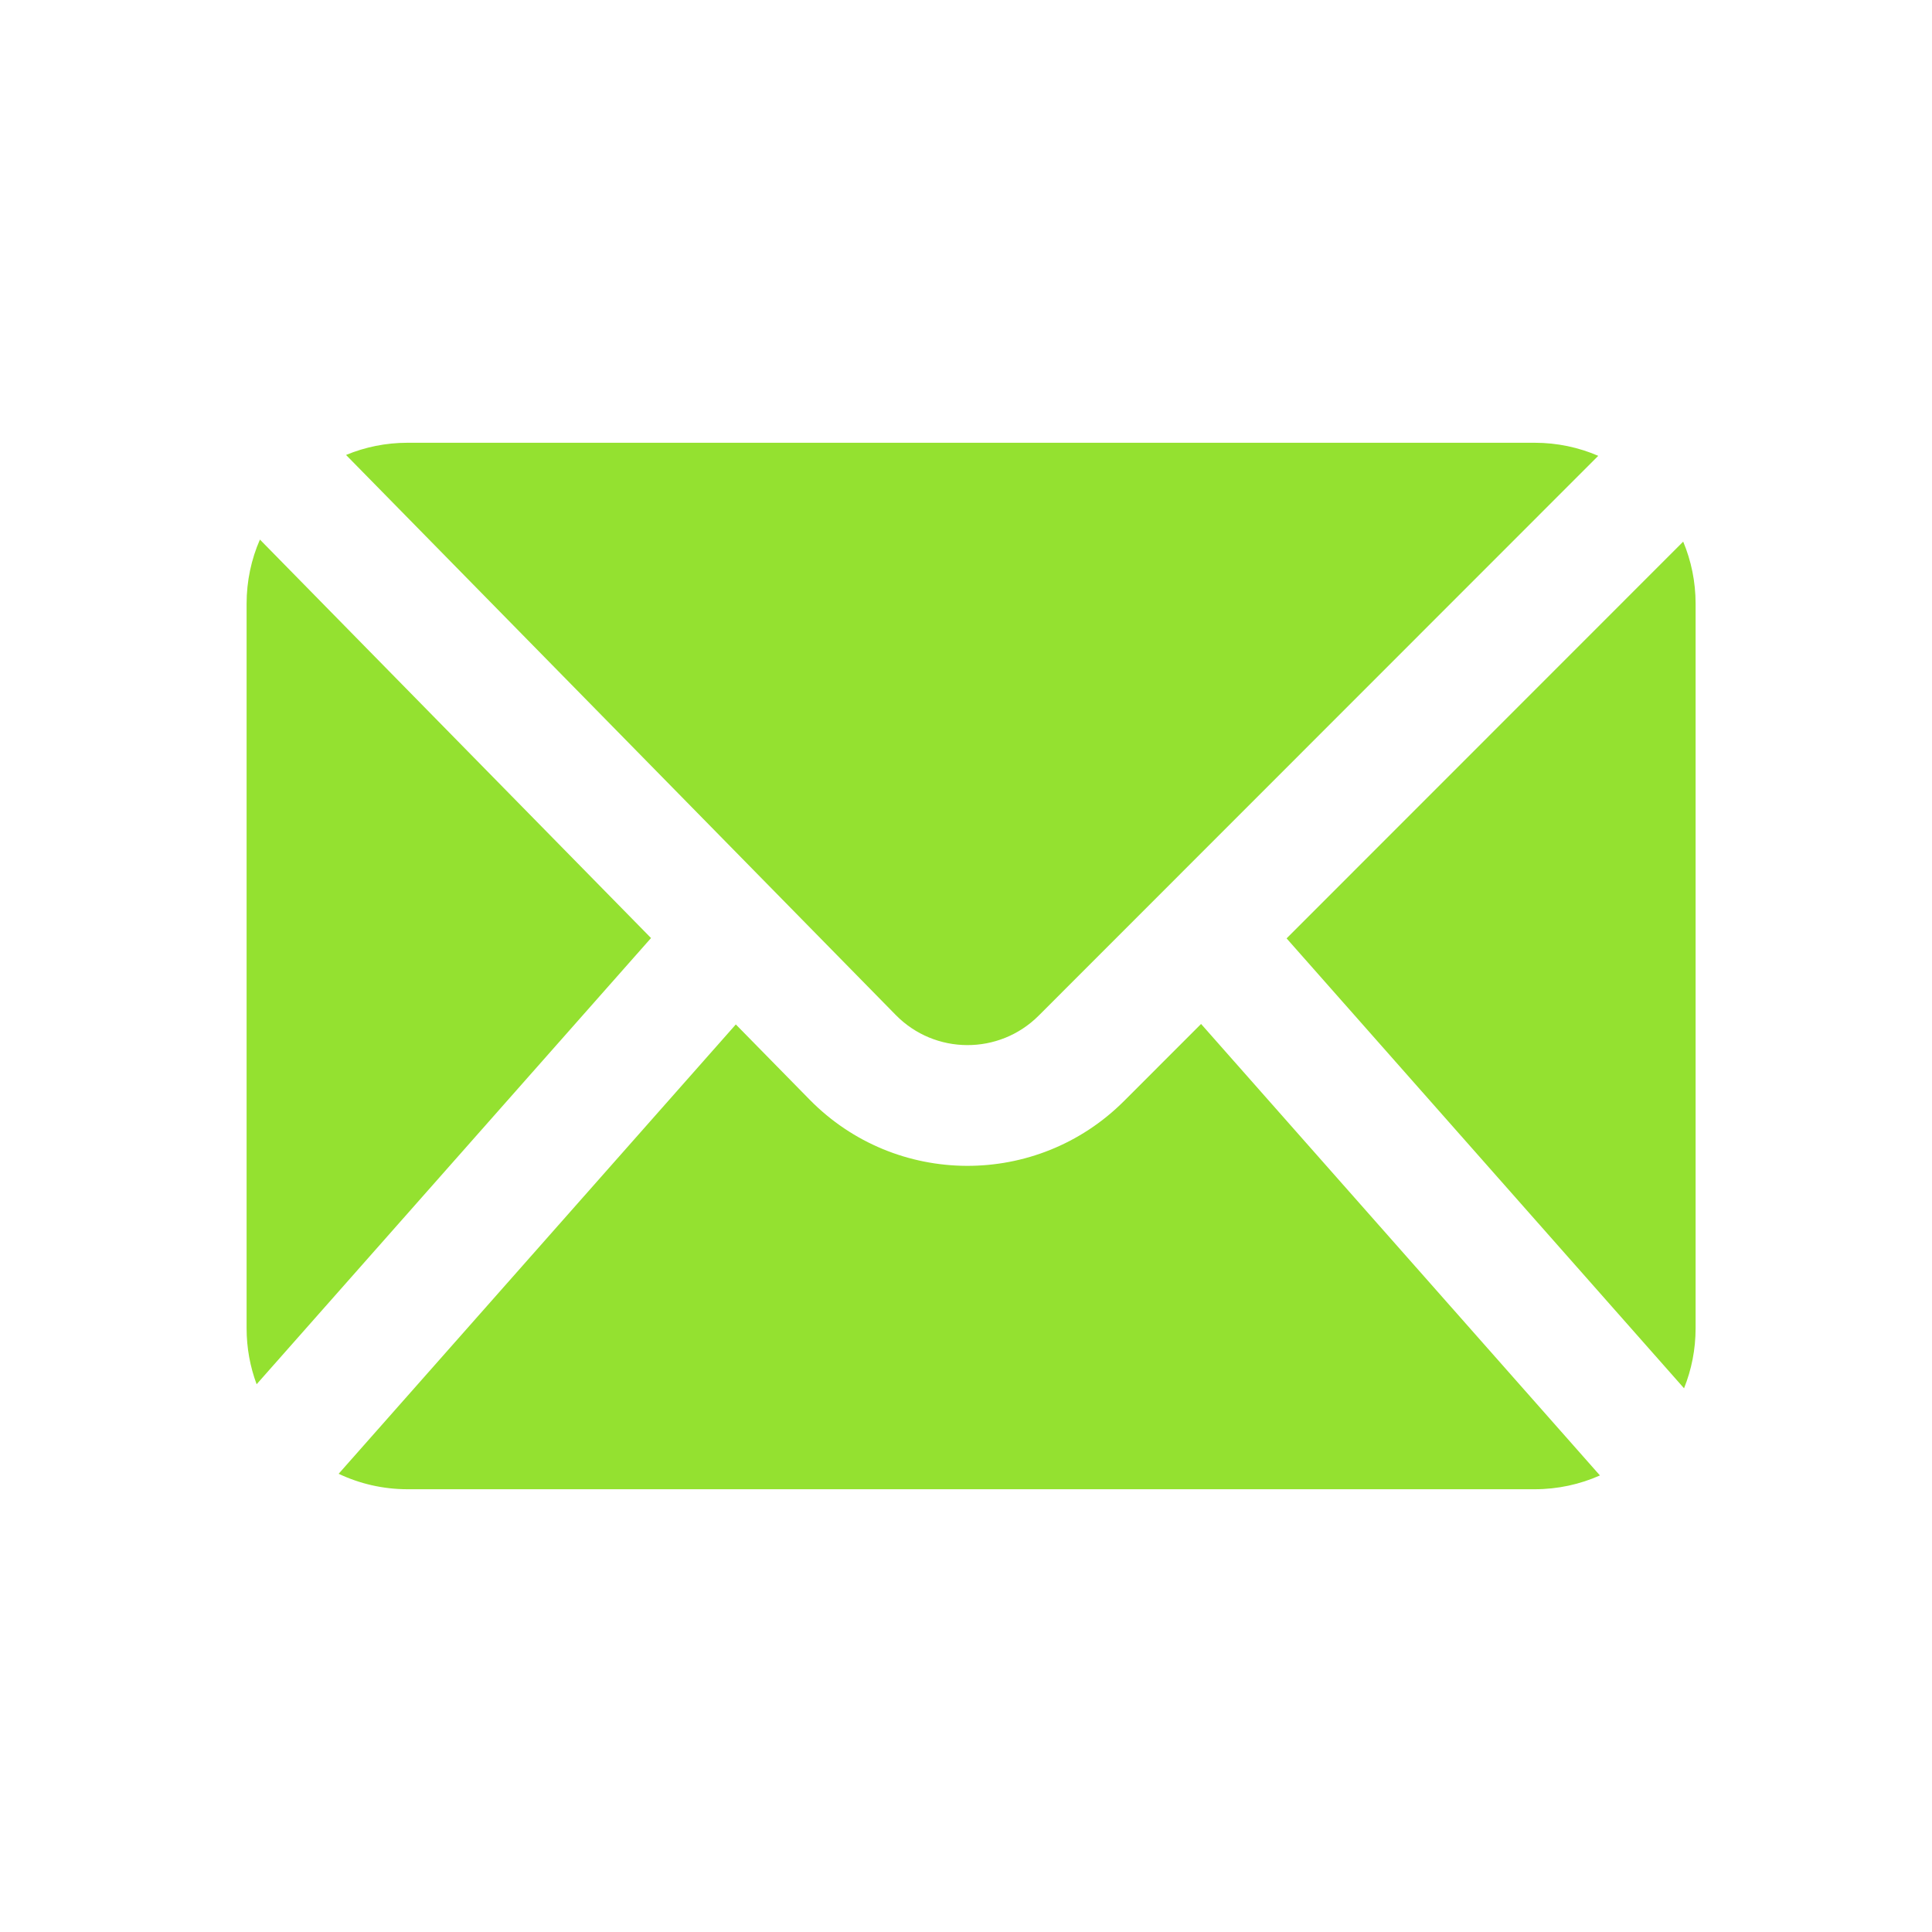
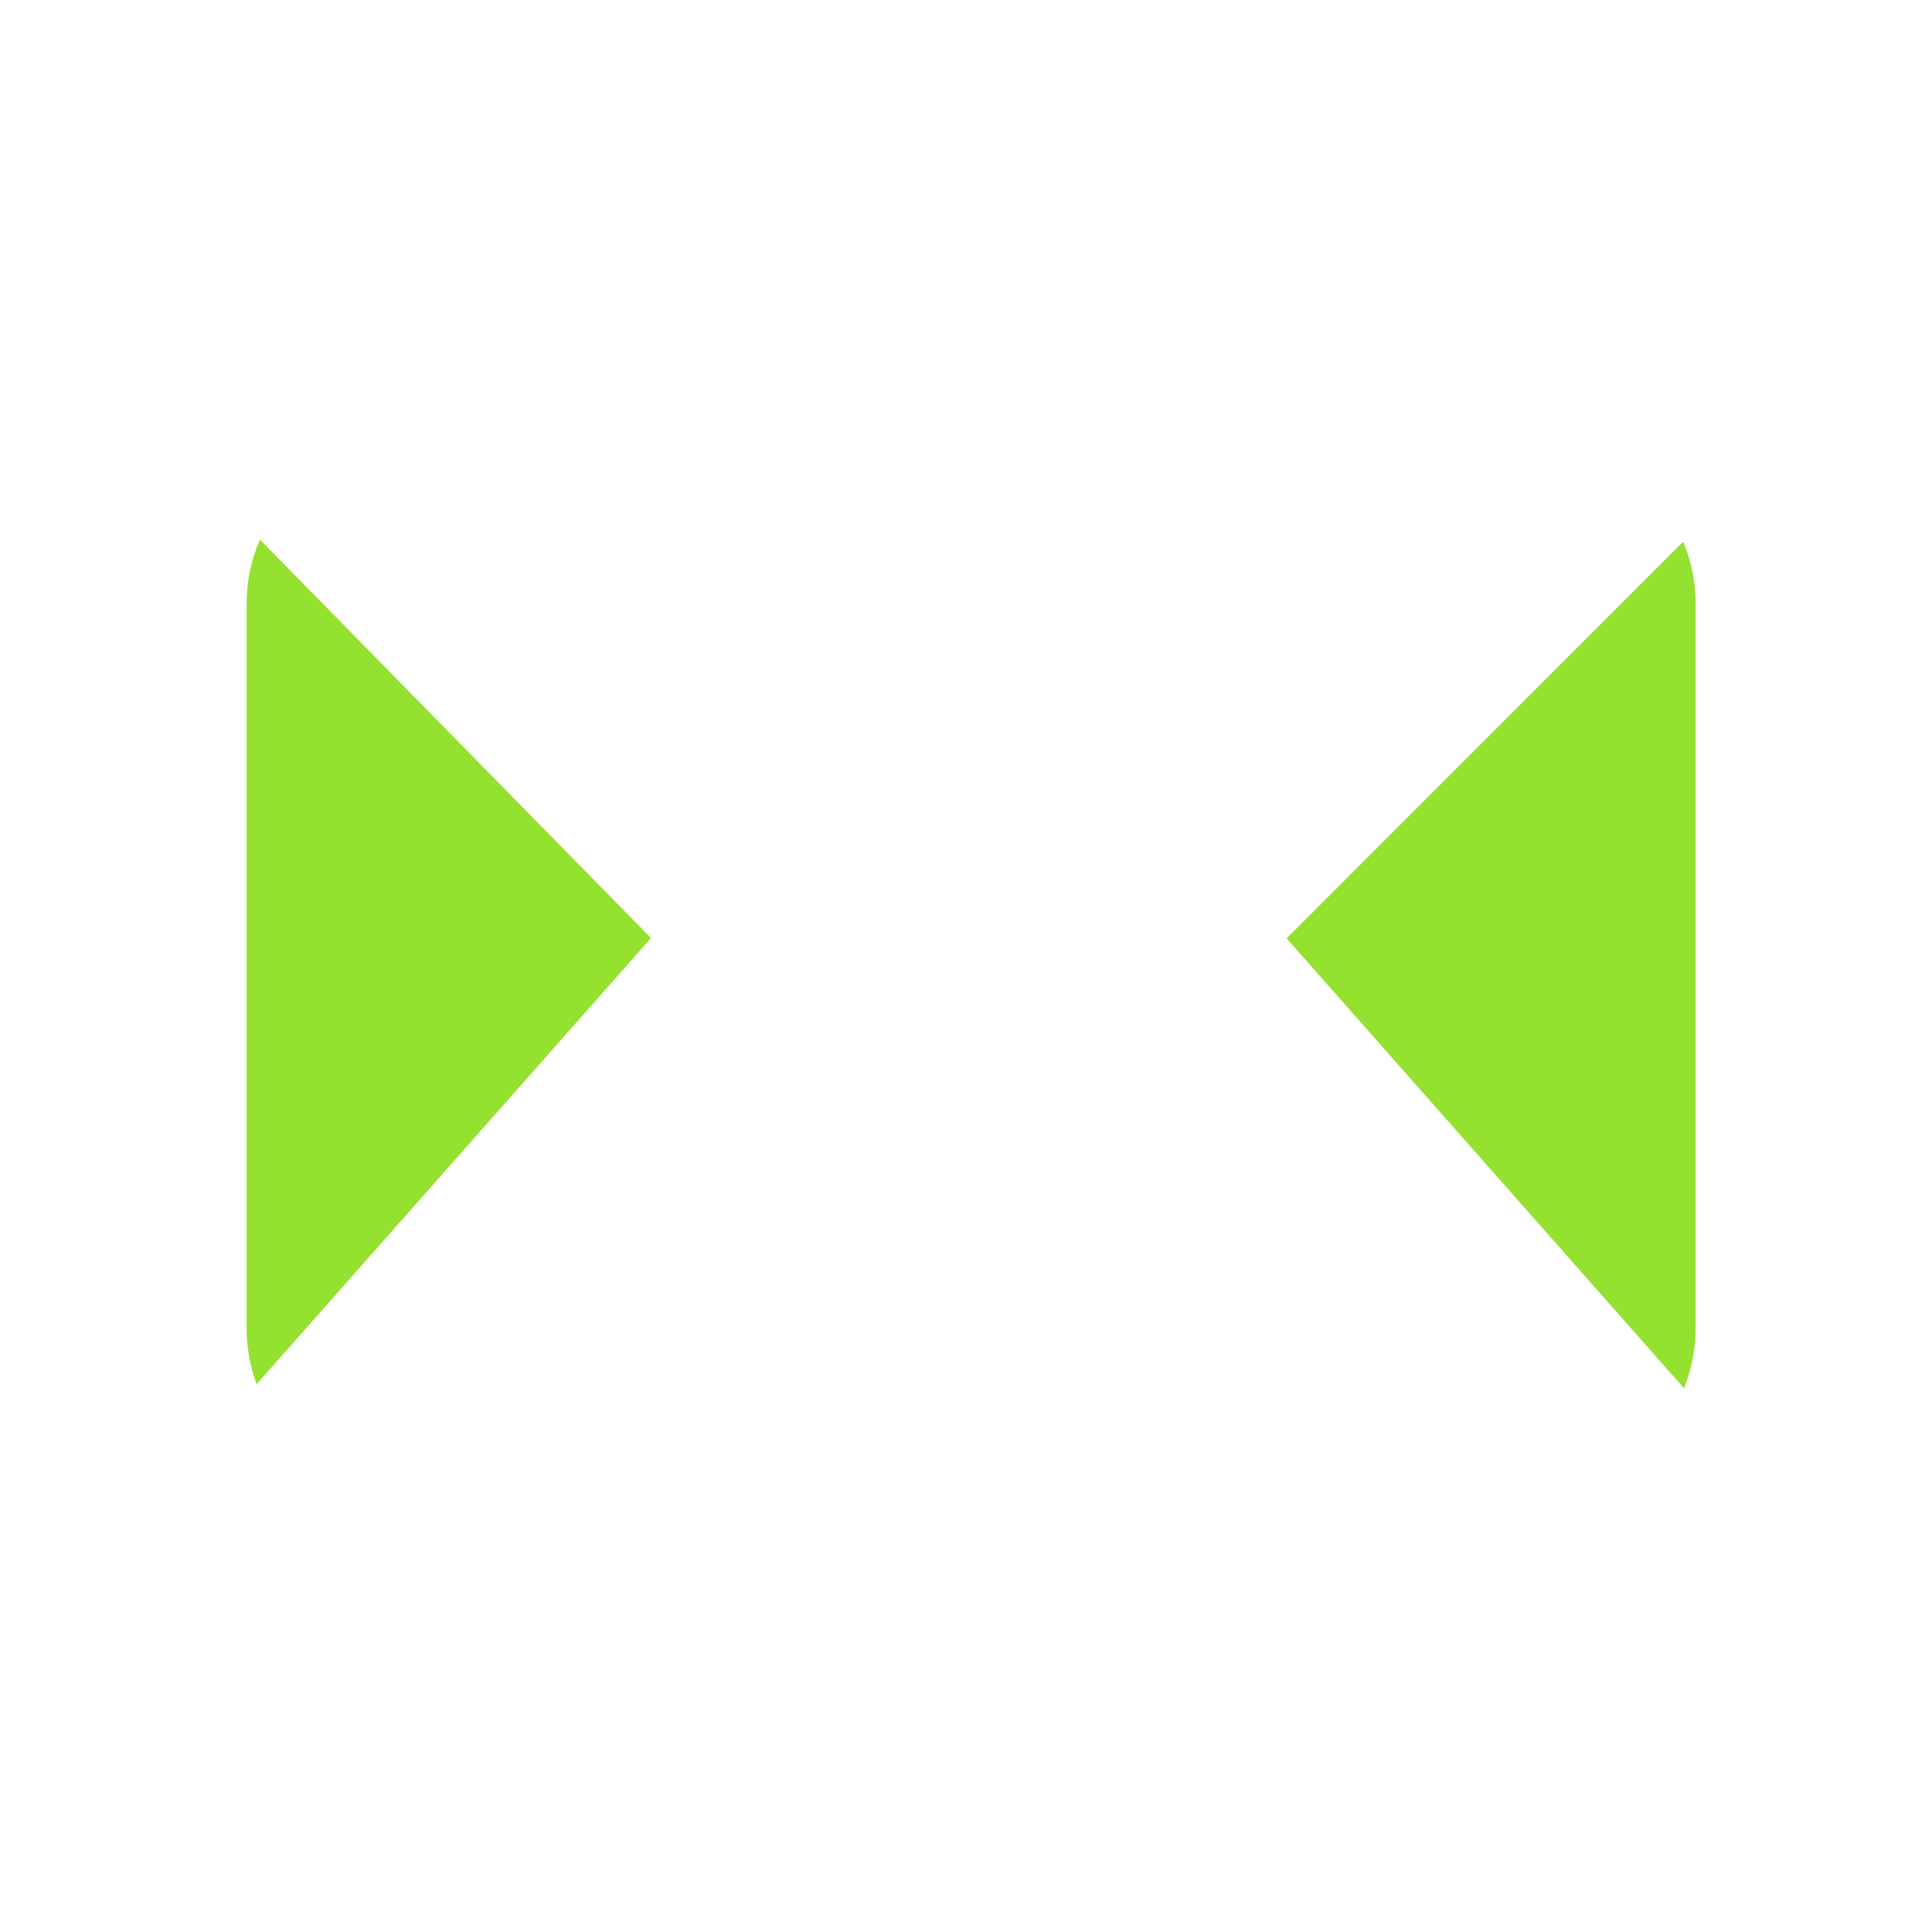
<svg xmlns="http://www.w3.org/2000/svg" width="64" height="64" viewBox="0 0 64 64" fill="none">
  <path d="M55.758 17.942L42.62 31.085L55.786 45.989C56.033 45.374 56.169 44.703 56.169 44V20C56.169 19.271 56.023 18.576 55.758 17.942Z" fill="#94E130" />
-   <path d="M52.944 15.1L34.408 33.644C33.098 34.954 30.97 34.945 29.672 33.622L11.463 15.071C12.091 14.81 12.78 14.667 13.503 14.667H50.836C51.585 14.667 52.297 14.821 52.944 15.1Z" fill="#94E130" />
  <path d="M8.61 17.874L21.566 31.074L8.501 45.855C8.286 45.277 8.169 44.652 8.169 44V20C8.169 19.244 8.326 18.525 8.61 17.874Z" fill="#94E130" />
-   <path d="M11.218 48.821C11.91 49.149 12.685 49.333 13.503 49.333H50.836C51.606 49.333 52.338 49.17 53 48.876L39.787 33.92L37.237 36.471C34.354 39.355 29.673 39.334 26.817 36.424L24.375 33.936L11.218 48.821Z" fill="#94E130" />
</svg>